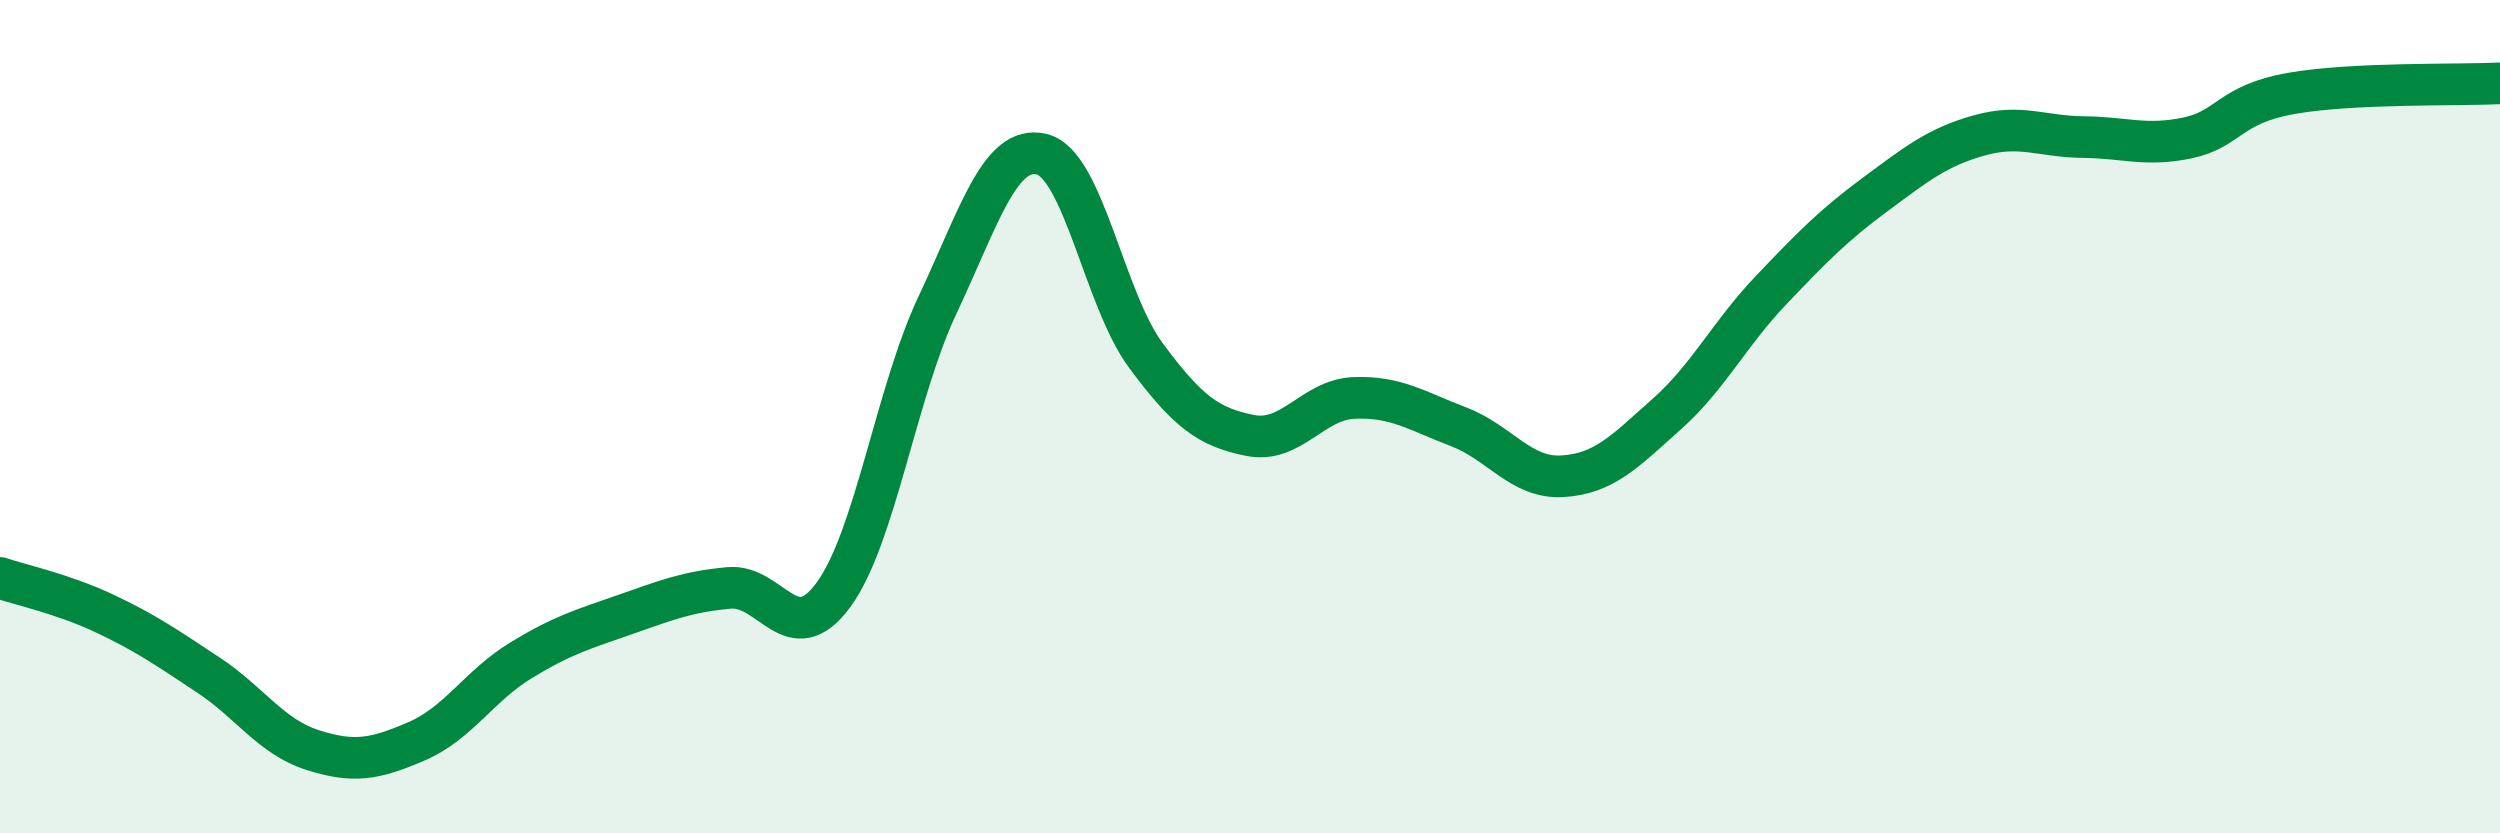
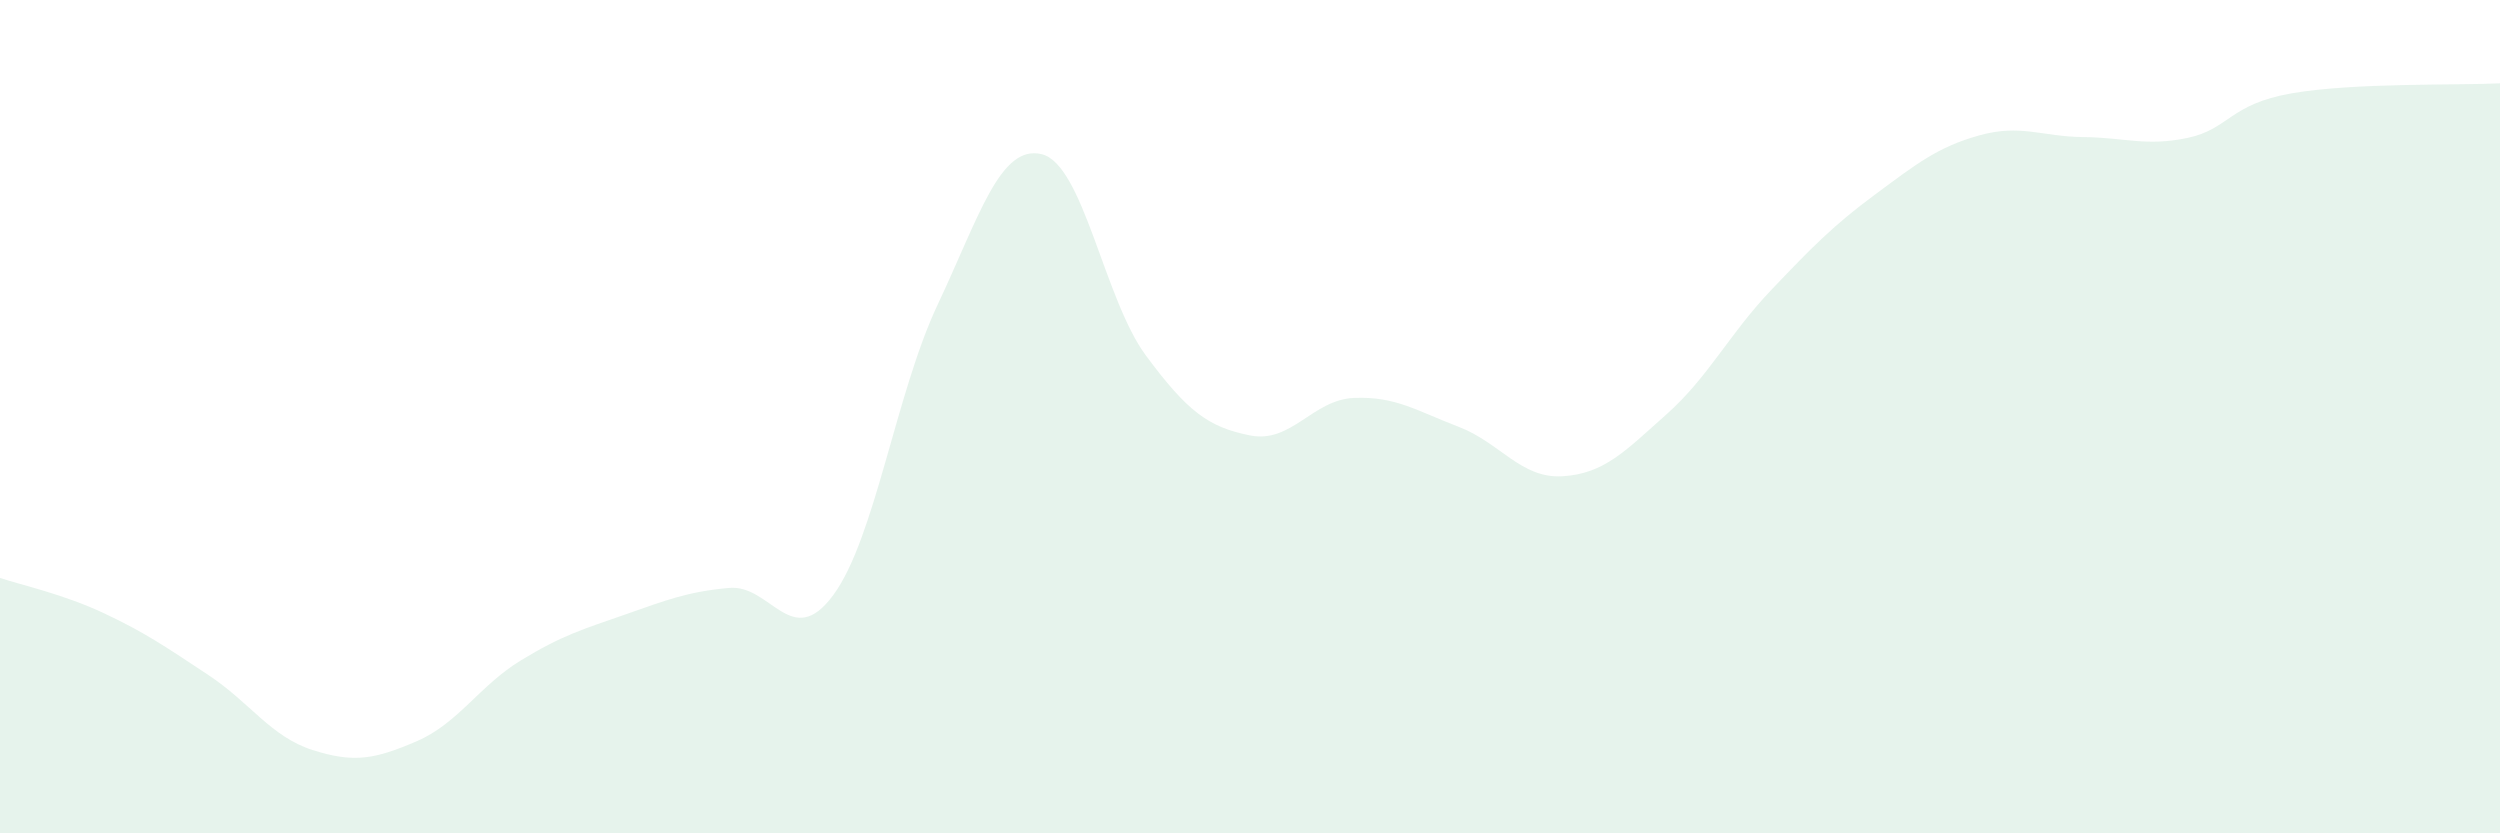
<svg xmlns="http://www.w3.org/2000/svg" width="60" height="20" viewBox="0 0 60 20">
  <path d="M 0,13.87 C 0.5,14.04 1.5,14.25 2.5,14.72 C 3.5,15.19 4,15.54 5,16.2 C 6,16.86 6.5,17.68 7.5,18 C 8.5,18.32 9,18.22 10,17.79 C 11,17.36 11.5,16.46 12.5,15.85 C 13.5,15.24 14,15.1 15,14.75 C 16,14.4 16.5,14.2 17.5,14.11 C 18.5,14.02 19,15.64 20,14.28 C 21,12.92 21.5,9.44 22.5,7.32 C 23.5,5.2 24,3.46 25,3.7 C 26,3.94 26.5,7.18 27.5,8.53 C 28.5,9.88 29,10.25 30,10.45 C 31,10.65 31.5,9.59 32.5,9.55 C 33.5,9.51 34,9.86 35,10.24 C 36,10.62 36.5,11.49 37.5,11.43 C 38.5,11.37 39,10.83 40,9.94 C 41,9.05 41.5,8.02 42.5,6.97 C 43.5,5.92 44,5.41 45,4.67 C 46,3.93 46.5,3.53 47.5,3.25 C 48.5,2.97 49,3.28 50,3.29 C 51,3.3 51.5,3.52 52.5,3.31 C 53.5,3.1 53.5,2.5 55,2.24 C 56.5,1.98 59,2.05 60,2L60 20L0 20Z" fill="#008740" opacity="0.1" stroke-linecap="round" stroke-linejoin="round" />
-   <path d="M 0,13.87 C 0.5,14.04 1.5,14.25 2.5,14.72 C 3.5,15.19 4,15.54 5,16.2 C 6,16.86 6.5,17.68 7.5,18 C 8.5,18.32 9,18.22 10,17.79 C 11,17.36 11.5,16.46 12.5,15.85 C 13.5,15.24 14,15.1 15,14.75 C 16,14.4 16.5,14.2 17.5,14.11 C 18.5,14.02 19,15.64 20,14.28 C 21,12.92 21.5,9.44 22.5,7.32 C 23.5,5.2 24,3.46 25,3.7 C 26,3.94 26.5,7.18 27.5,8.53 C 28.5,9.88 29,10.25 30,10.45 C 31,10.65 31.5,9.59 32.5,9.55 C 33.5,9.51 34,9.86 35,10.24 C 36,10.62 36.5,11.49 37.5,11.43 C 38.5,11.37 39,10.83 40,9.94 C 41,9.05 41.5,8.02 42.5,6.97 C 43.5,5.92 44,5.41 45,4.67 C 46,3.93 46.5,3.53 47.5,3.25 C 48.5,2.97 49,3.28 50,3.29 C 51,3.3 51.5,3.52 52.5,3.31 C 53.5,3.1 53.5,2.5 55,2.24 C 56.5,1.98 59,2.05 60,2" stroke="#008740" stroke-width="1" fill="none" stroke-linecap="round" stroke-linejoin="round" />
</svg>